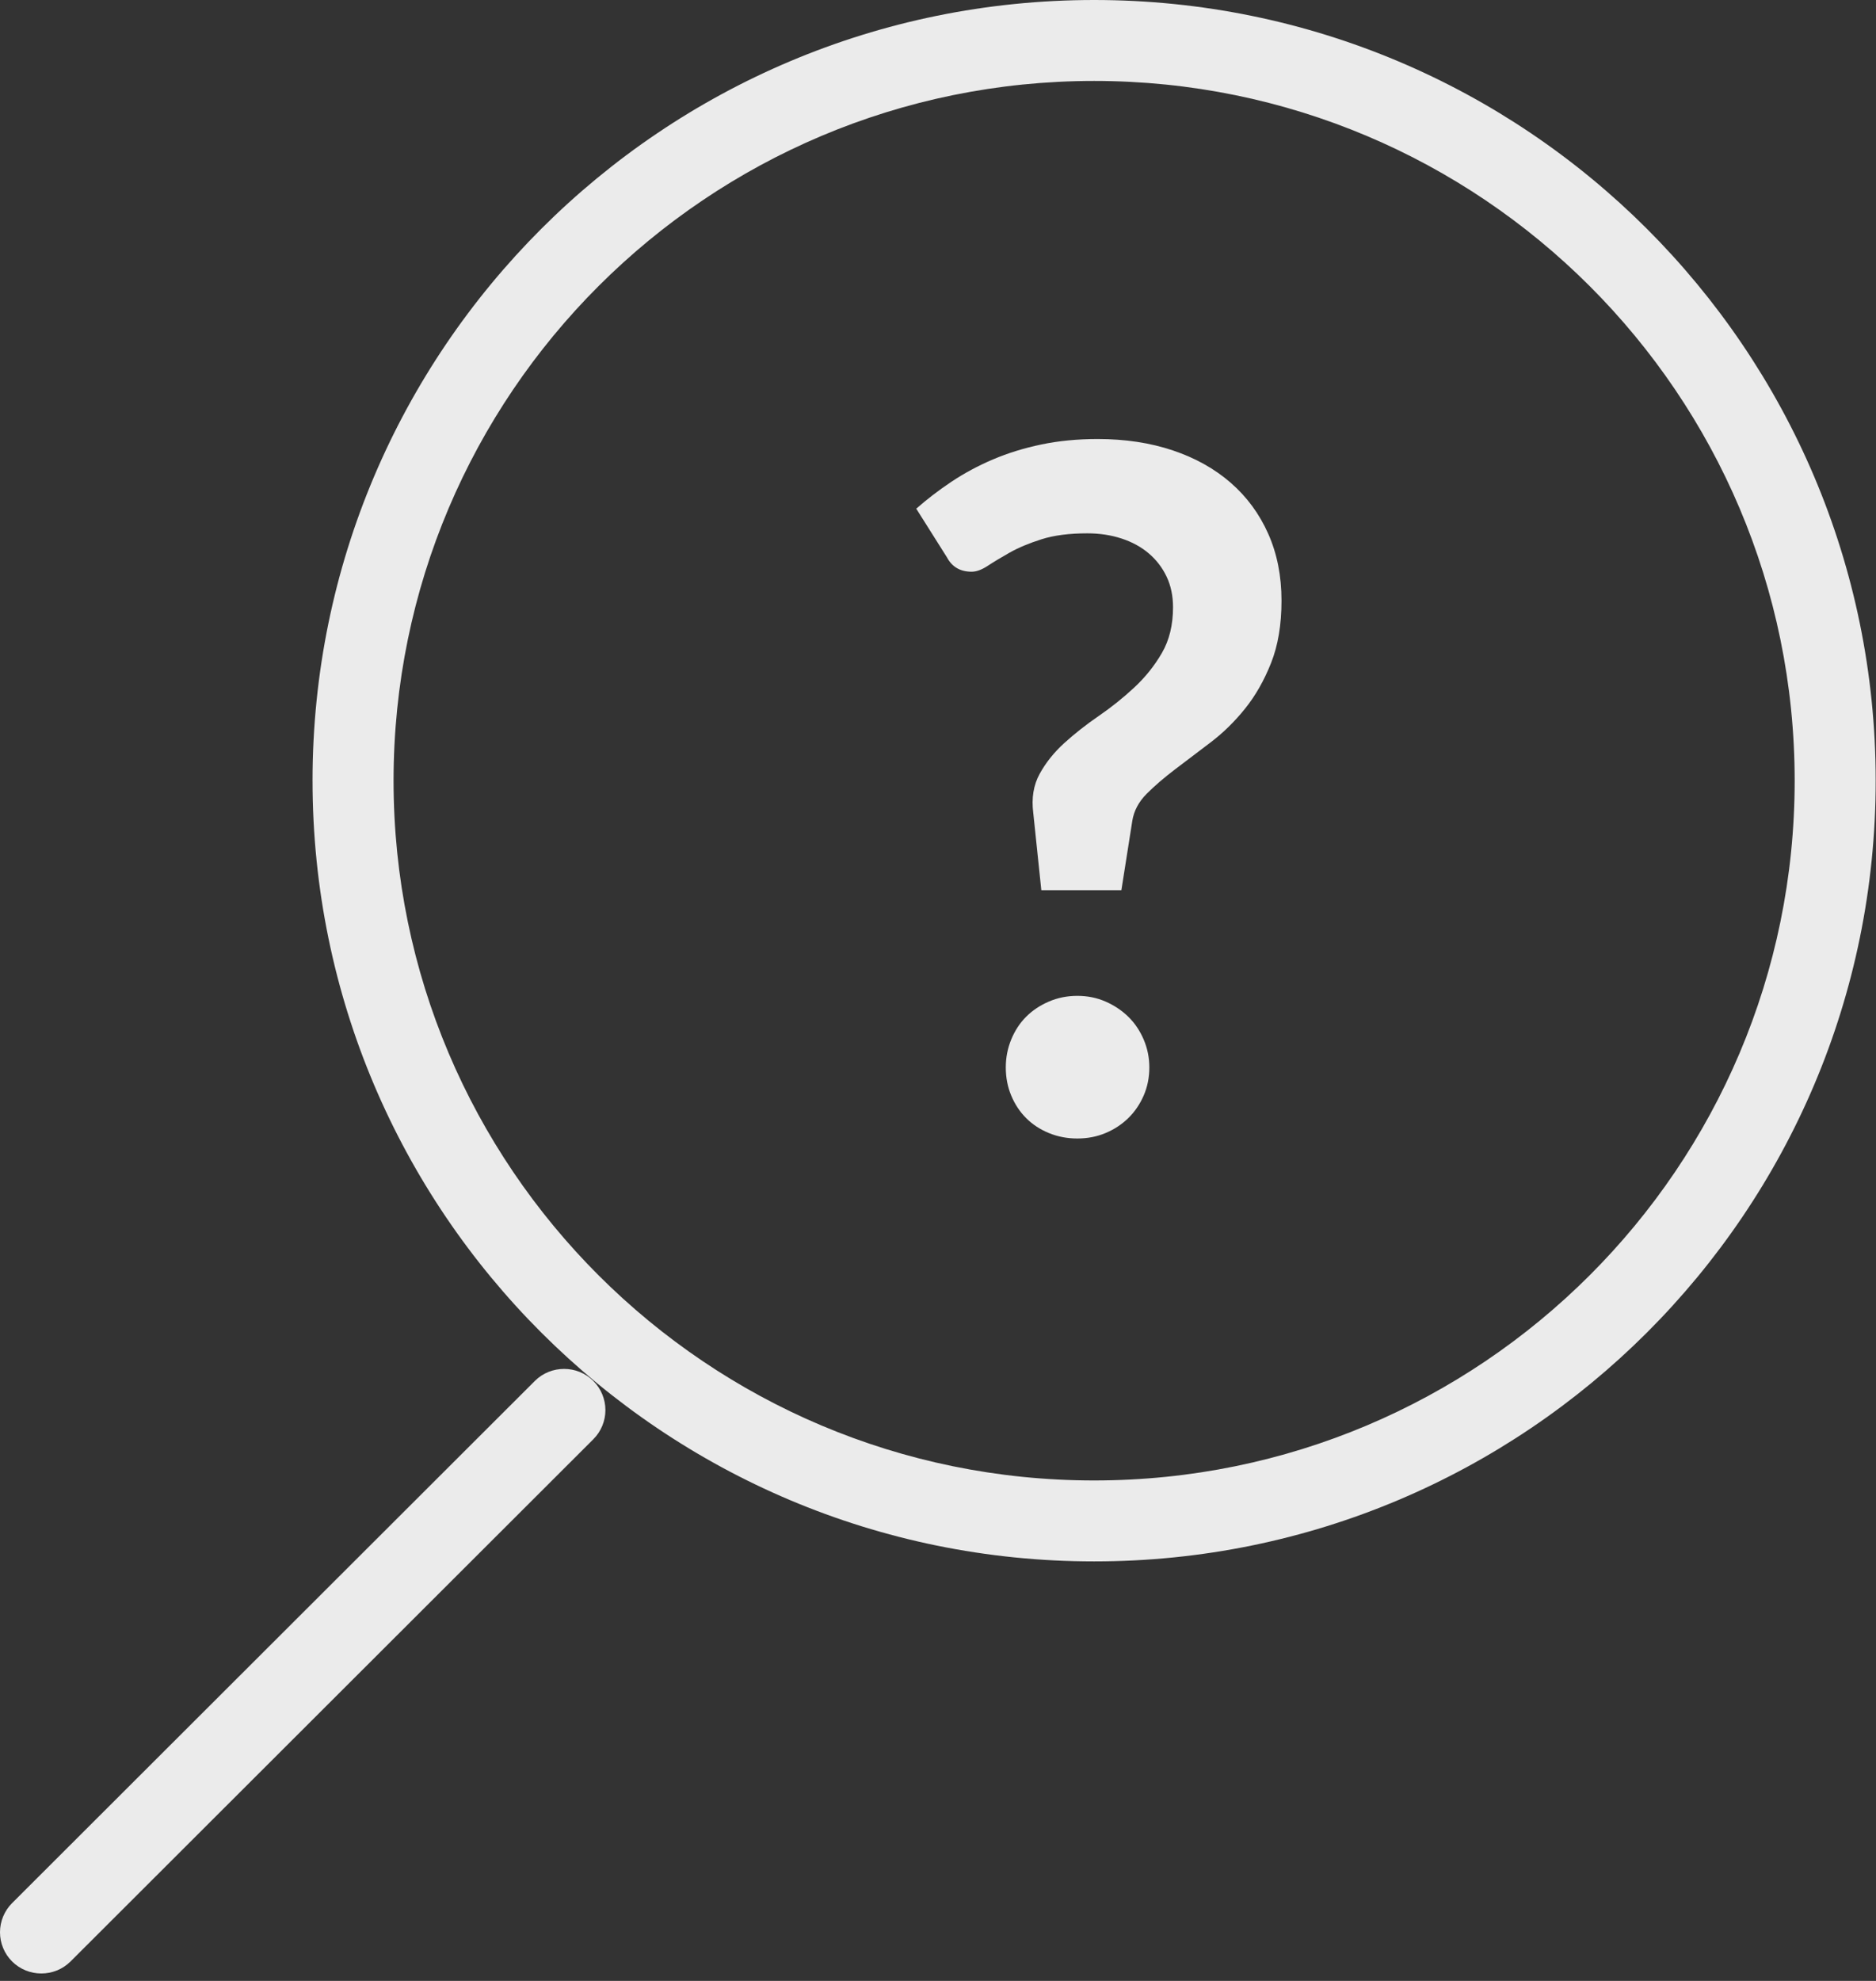
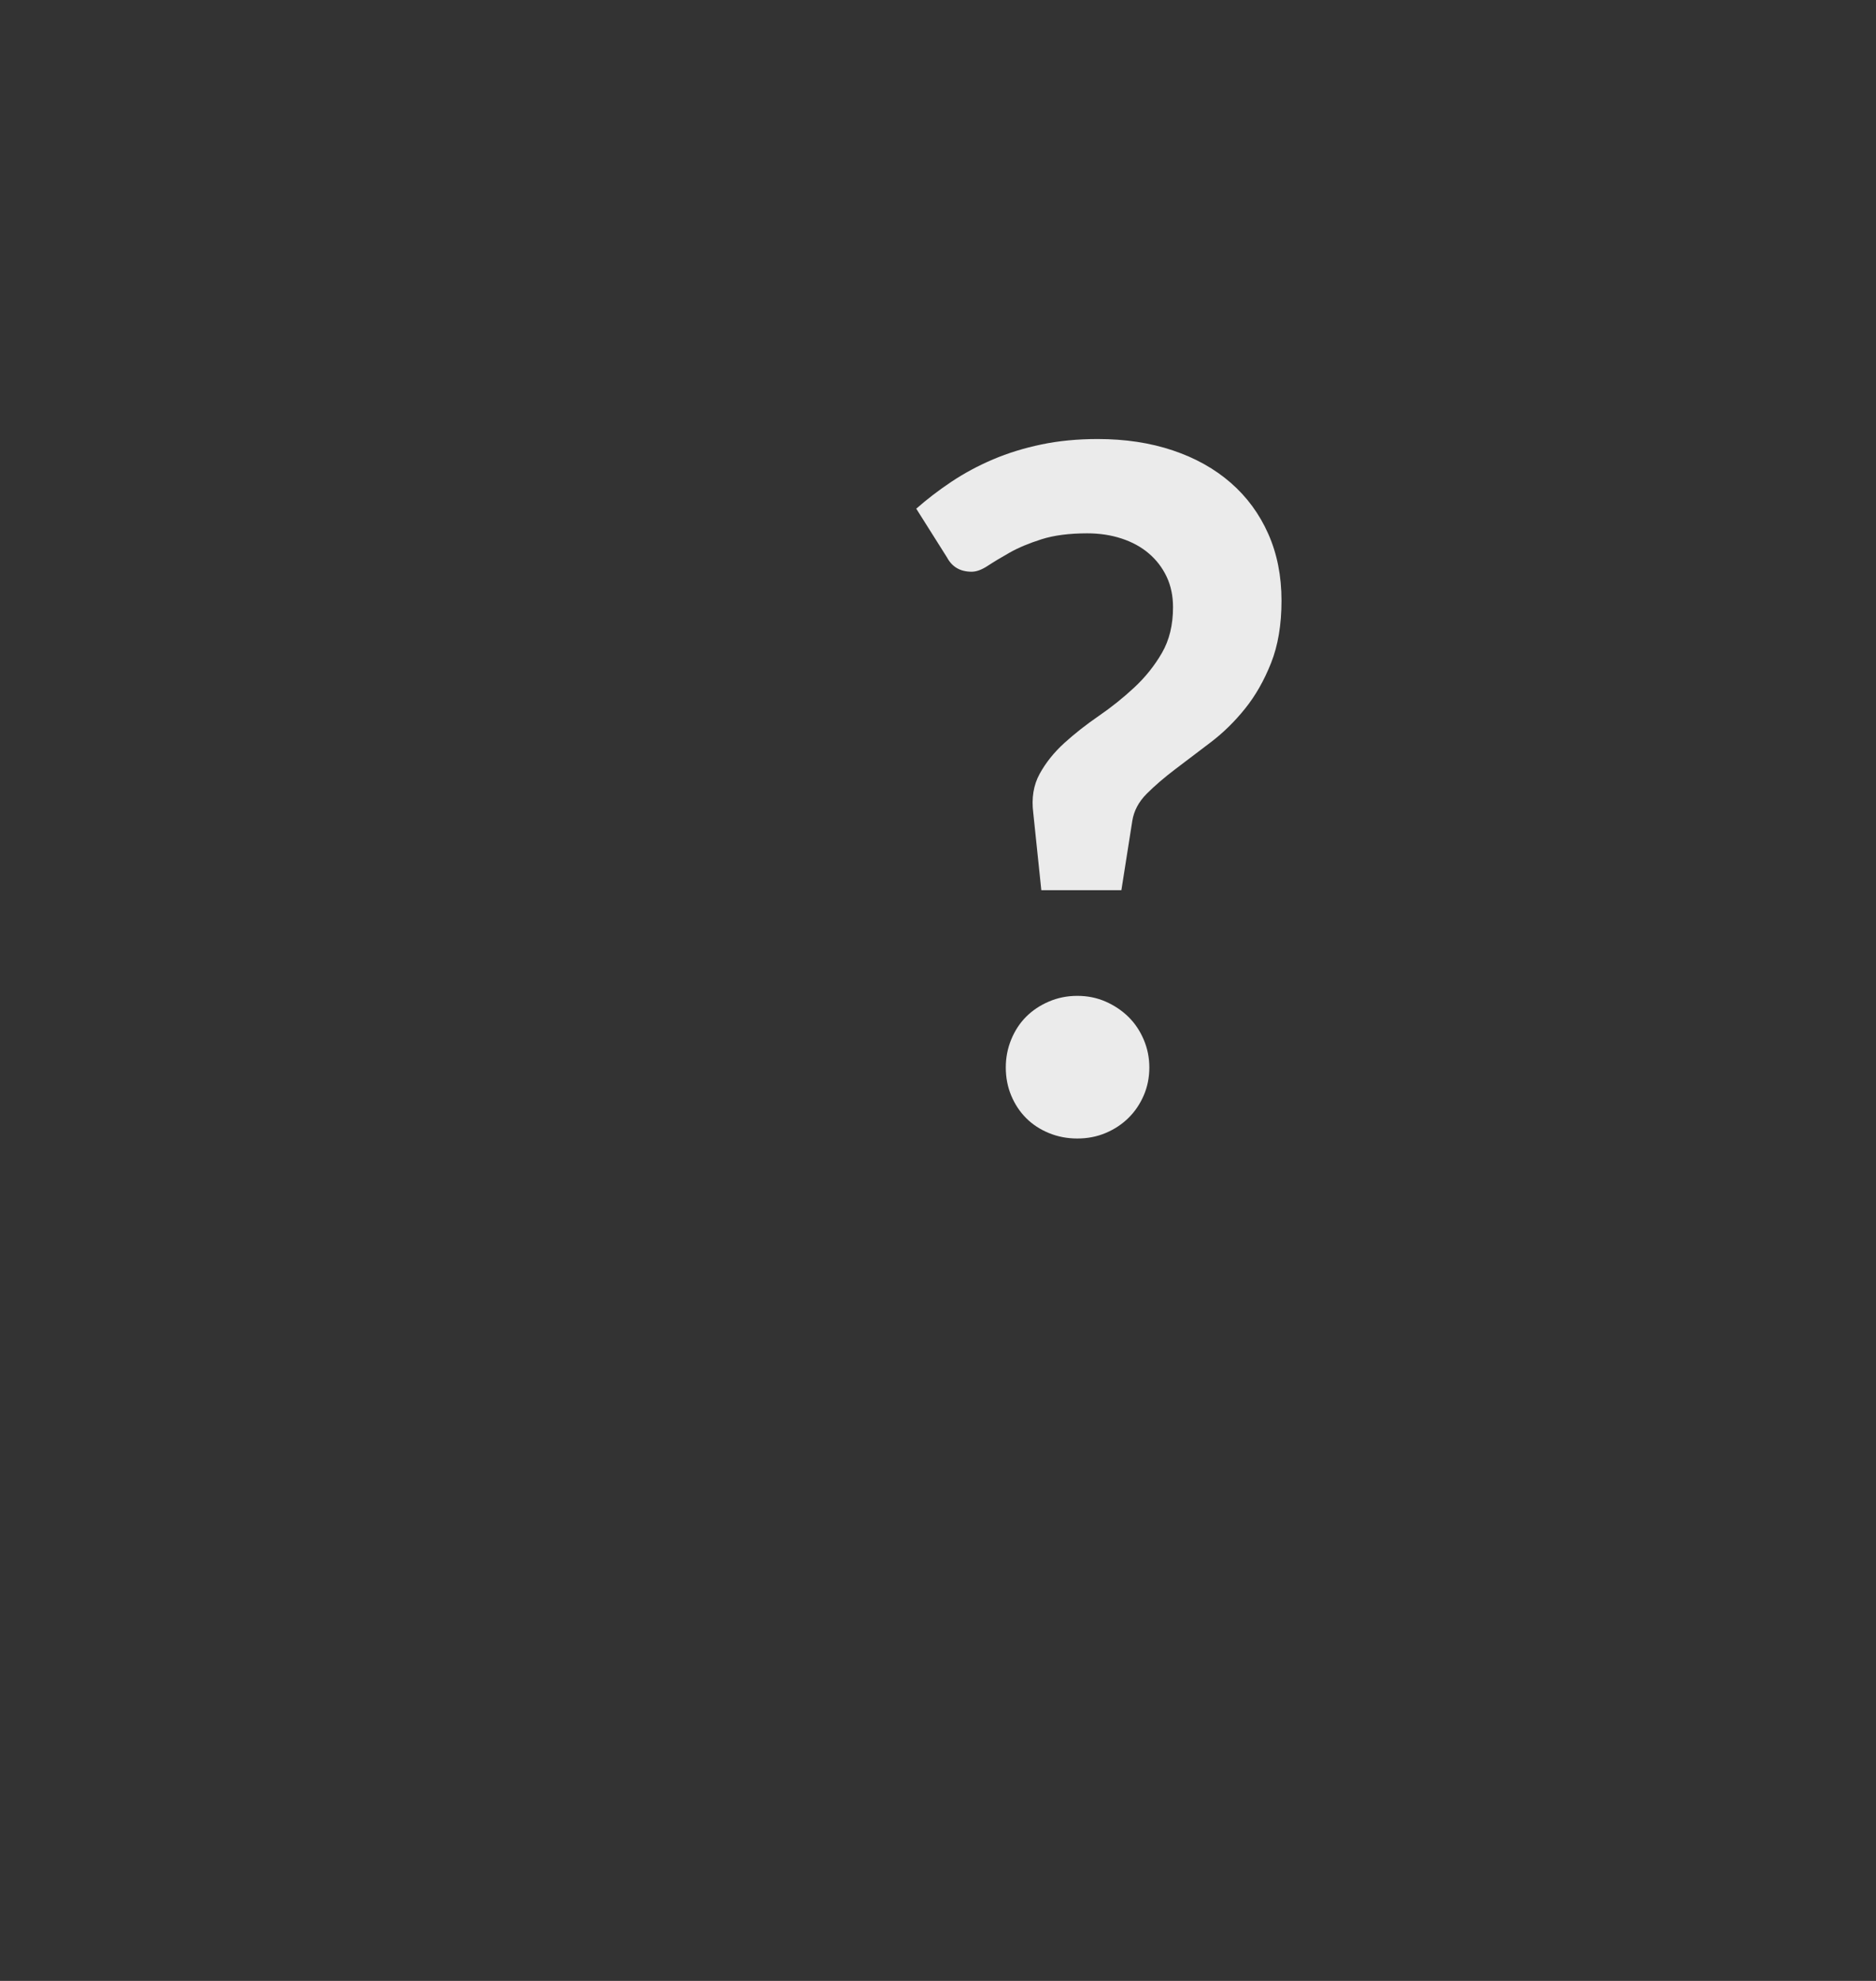
<svg xmlns="http://www.w3.org/2000/svg" width="198" height="209" viewBox="0 0 198 209" version="1.1" xml:space="preserve" style="fill-rule:evenodd;clip-rule:evenodd;stroke-linejoin:round;stroke-miterlimit:2;">
  <rect x="0" y="0" width="198" height="209" fill="#333333" stroke="none" />
  <g>
-     <path d="M32.986,82.37C32.986,36.877 69.918,0 115.477,0C161.036,0 197.967,36.878 197.967,82.37C197.967,127.861 161.036,164.739 115.477,164.739C69.918,164.739 32.987,127.861 32.987,82.369L32.986,82.37ZM41.538,82.37C41.538,123.144 74.641,156.199 115.476,156.199C156.313,156.199 189.416,123.144 189.416,82.369C189.416,41.594 156.313,8.54 115.476,8.54C74.641,8.54 41.538,41.594 41.538,82.37ZM1.277,206.948C0.46,206.132 -0,205.024 -0,203.869C-0,202.714 0.46,201.606 1.277,200.79L56.453,145.696C58.145,144.007 60.926,144.007 62.618,145.696C63.436,146.511 63.897,147.62 63.897,148.775C63.897,149.93 63.436,151.039 62.618,151.854L7.444,206.948C5.751,208.637 2.97,208.637 1.277,206.948Z" style="fill:rgb(235,235,235);" />
    <g transform="matrix(1,0,0,1,-7.423,40.4)">
      <path d="M104.128,13.27C105.262,12.27 106.503,11.32 107.853,10.42C109.203,9.52 110.662,8.737 112.228,8.07C113.795,7.404 115.495,6.879 117.328,6.495C119.162,6.112 121.145,5.92 123.278,5.92C126.178,5.92 128.82,6.32 131.203,7.12C133.587,7.92 135.628,9.062 137.328,10.545C139.028,12.029 140.345,13.82 141.278,15.92C142.212,18.02 142.678,20.37 142.678,22.97C142.678,25.504 142.312,27.695 141.578,29.545C140.845,31.395 139.928,33.004 138.828,34.37C137.728,35.737 136.52,36.92 135.203,37.92C133.887,38.92 132.645,39.862 131.478,40.745C130.312,41.629 129.303,42.495 128.453,43.345C127.603,44.195 127.095,45.154 126.928,46.22L125.778,53.52L117.328,53.52L116.478,45.37C116.278,43.804 116.503,42.429 117.153,41.245C117.803,40.062 118.67,38.979 119.753,37.995C120.837,37.012 122.045,36.062 123.378,35.145C124.712,34.229 125.962,33.229 127.128,32.145C128.295,31.062 129.27,29.845 130.053,28.495C130.837,27.145 131.228,25.537 131.228,23.67C131.228,22.47 131.003,21.395 130.553,20.445C130.103,19.495 129.478,18.679 128.678,17.995C127.878,17.312 126.92,16.787 125.803,16.42C124.687,16.054 123.478,15.87 122.178,15.87C120.278,15.87 118.67,16.079 117.353,16.495C116.037,16.912 114.92,17.379 114.003,17.895C113.087,18.412 112.312,18.879 111.678,19.295C111.045,19.712 110.478,19.92 109.978,19.92C108.778,19.92 107.912,19.42 107.378,18.42L104.128,13.27ZM113.578,72.22C113.578,71.187 113.77,70.204 114.153,69.27C114.537,68.337 115.062,67.537 115.728,66.87C116.395,66.204 117.195,65.67 118.128,65.27C119.062,64.87 120.062,64.67 121.128,64.67C122.195,64.67 123.187,64.87 124.103,65.27C125.02,65.67 125.82,66.204 126.503,66.87C127.187,67.537 127.728,68.337 128.128,69.27C128.528,70.204 128.728,71.187 128.728,72.22C128.728,73.287 128.528,74.279 128.128,75.195C127.728,76.112 127.187,76.904 126.503,77.57C125.82,78.237 125.02,78.762 124.103,79.145C123.187,79.529 122.195,79.72 121.128,79.72C120.062,79.72 119.062,79.529 118.128,79.145C117.195,78.762 116.395,78.237 115.728,77.57C115.062,76.904 114.537,76.112 114.153,75.195C113.77,74.279 113.578,73.287 113.578,72.22Z" style="fill:rgb(235,235,235);fill-rule:nonzero;" />
    </g>
  </g>
</svg>